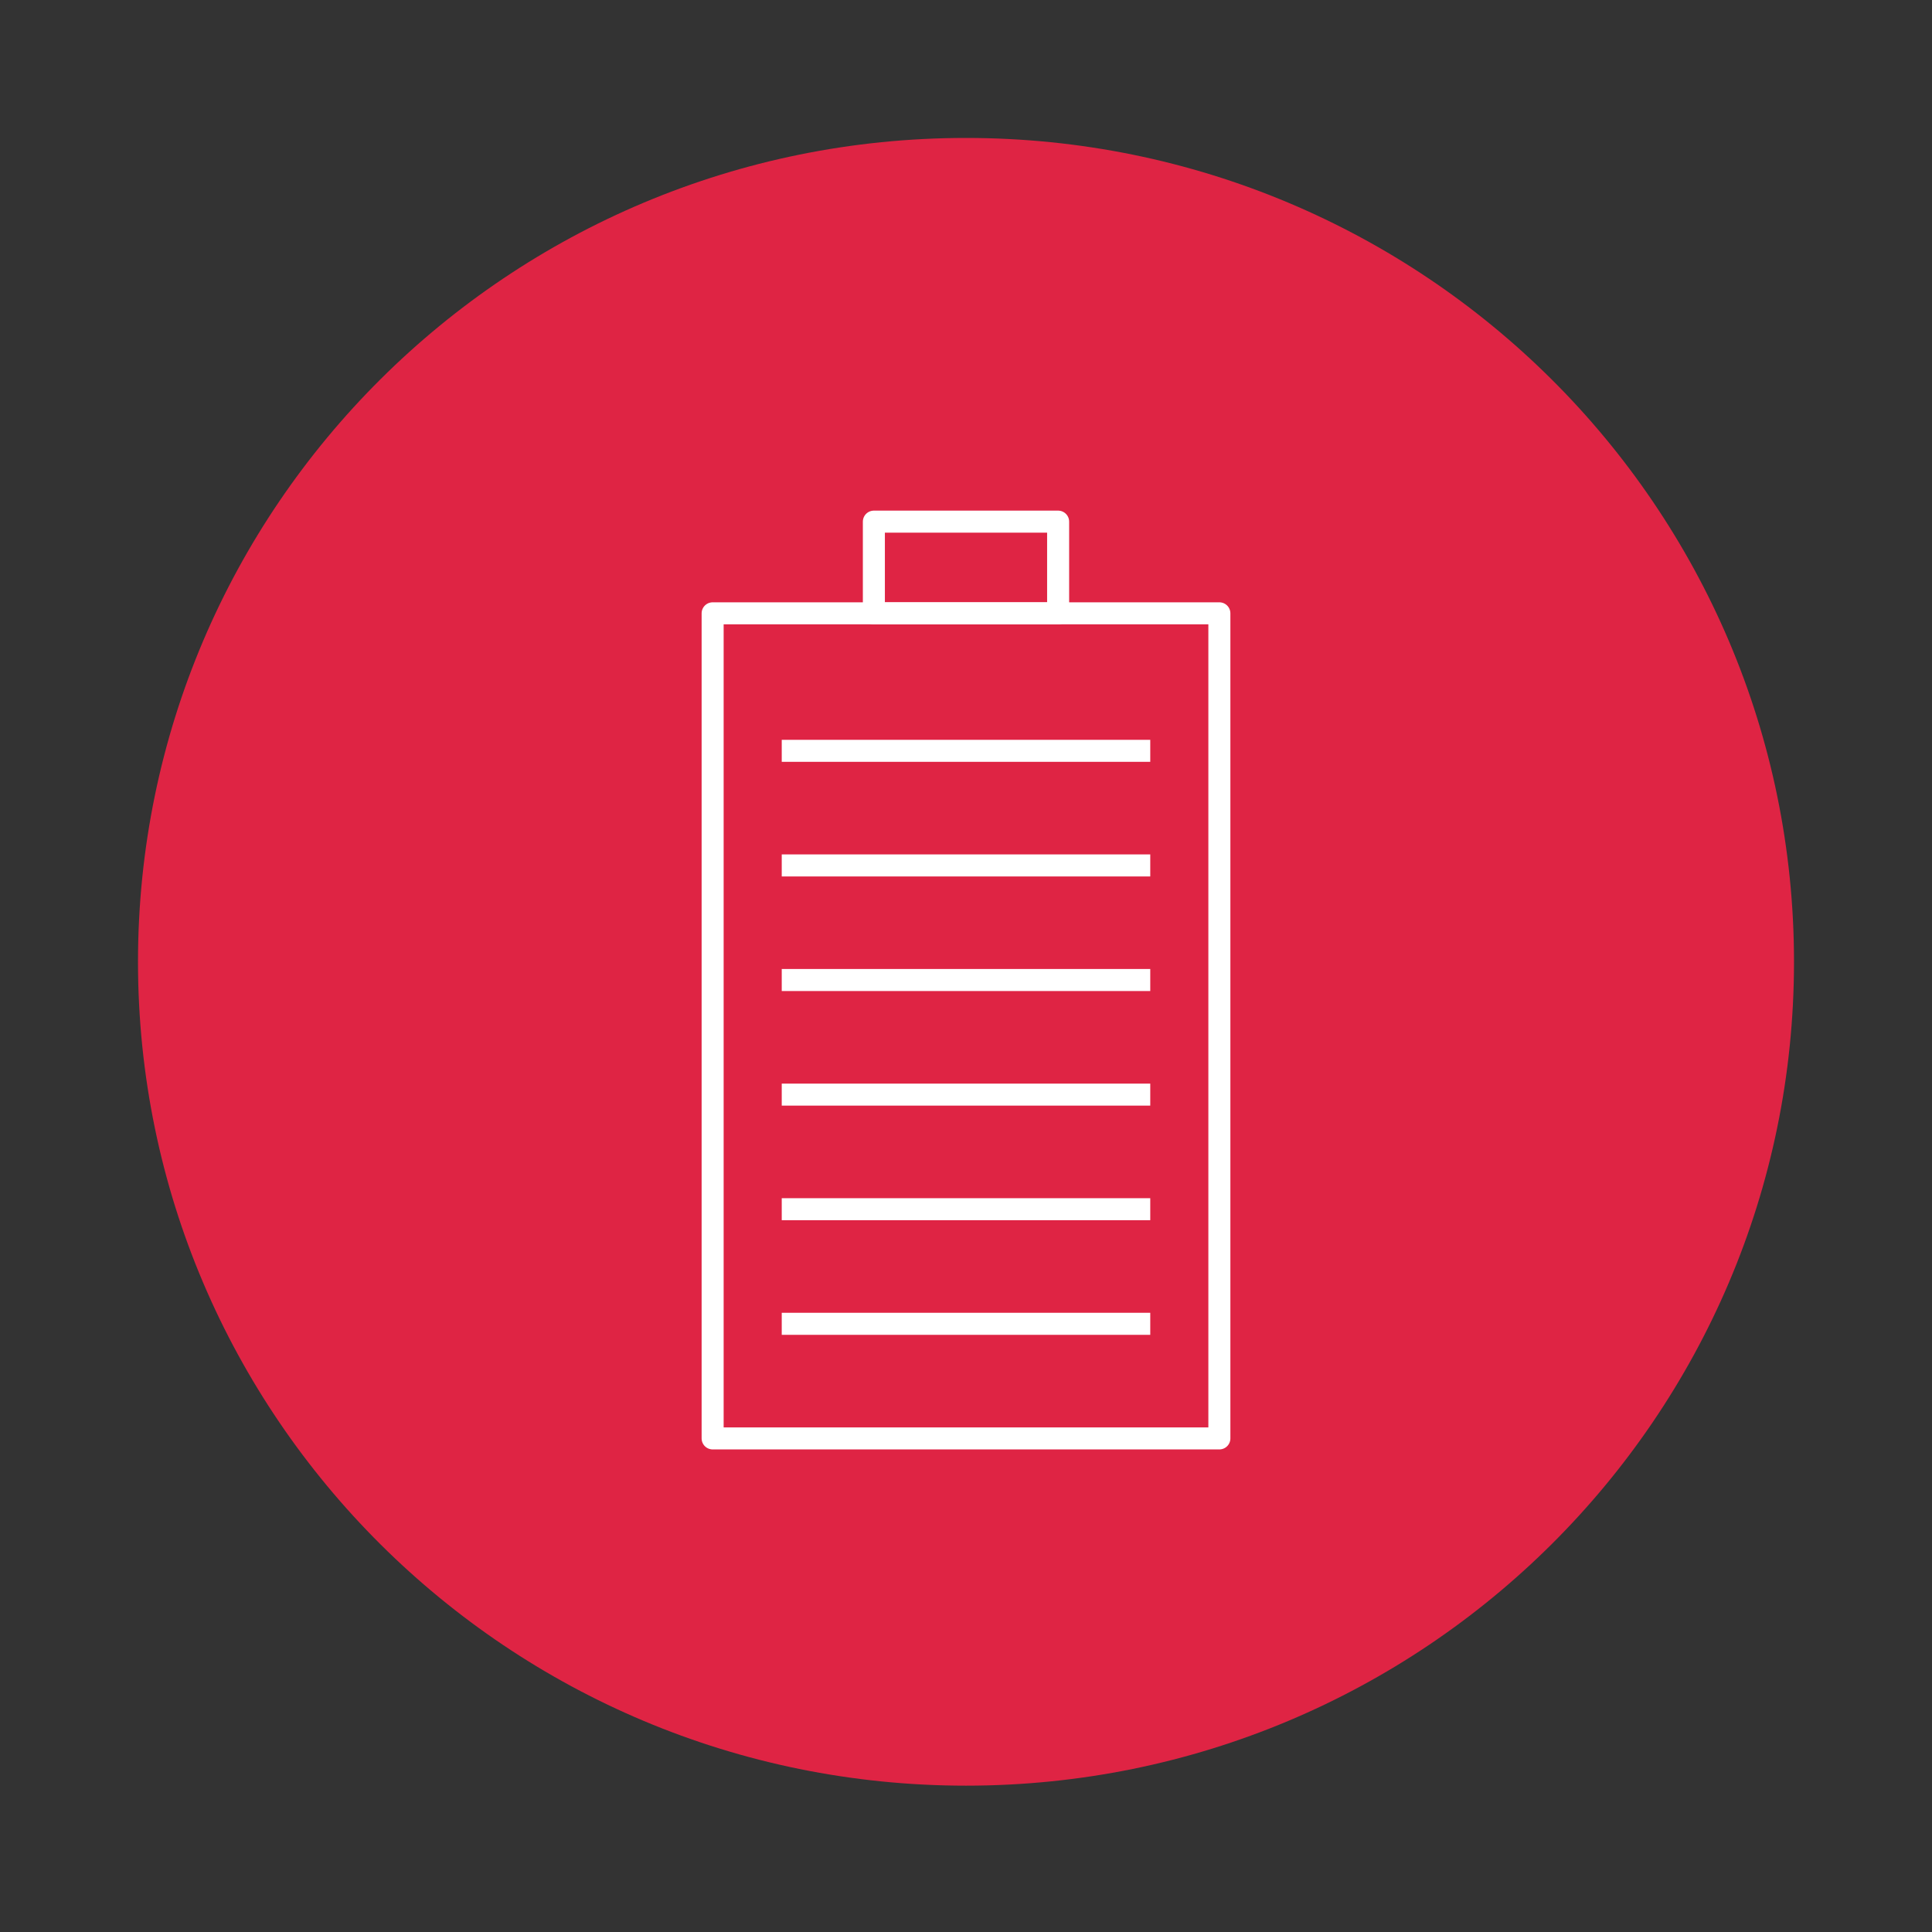
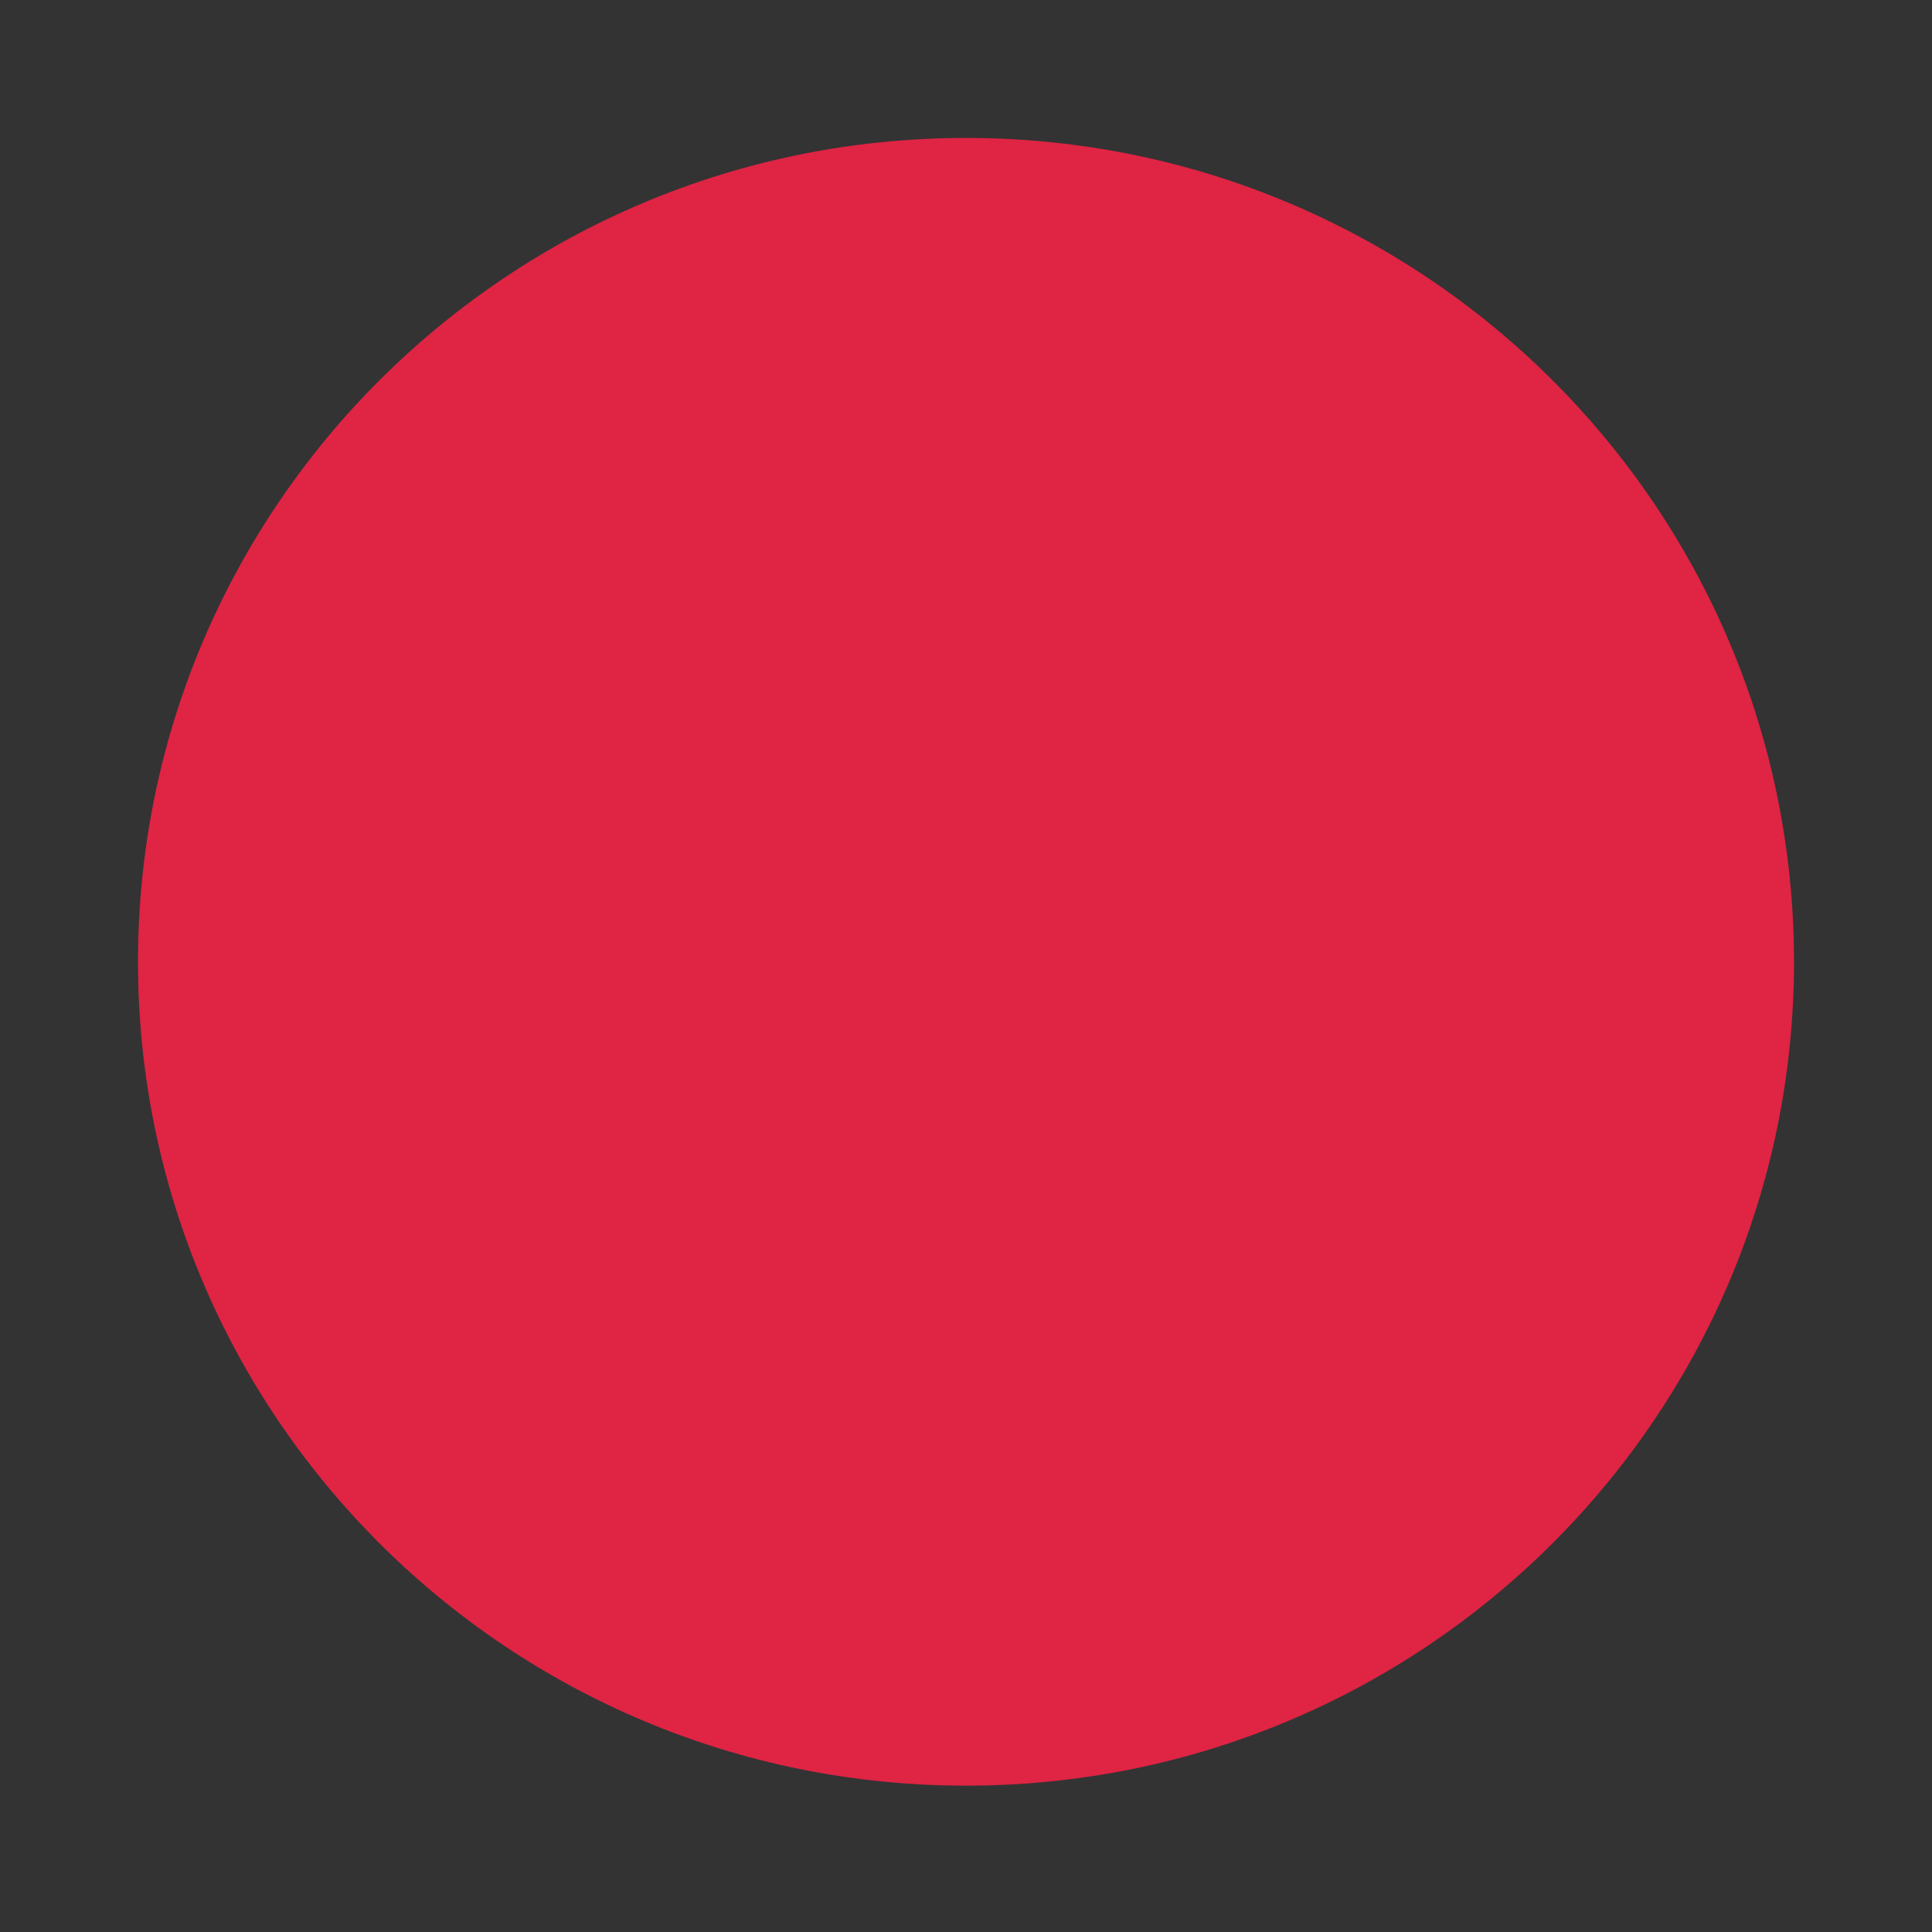
<svg xmlns="http://www.w3.org/2000/svg" id="DEF" viewBox="0 0 350 350">
  <rect x="0" y="0" width="350" height="350" fill="#333333" stroke="none" />
  <defs>
    <style>.cls-1{clip-path:url(#clippath);}.cls-2{fill:#df2444;}.cls-3{stroke-linecap:round;stroke-linejoin:round;}.cls-3,.cls-4{fill:none;stroke:#fff;stroke-width:3.99px;}.cls-4{stroke-miterlimit:10;}</style>
    <clipPath id="clippath">
-       <path class="cls-2" d="M25,174.24c0,82.43,67.16,149.25,150,149.25s150-66.82,150-149.25S257.84,24.99,175,24.99,25,91.81,25,174.24" />
+       <path class="cls-2" d="M25,174.24s150-66.82,150-149.25S257.84,24.99,175,24.99,25,91.81,25,174.24" />
    </clipPath>
  </defs>
  <path class="cls-2" d="M25,174.24c0,82.43,67.16,149.25,150,149.25s150-66.82,150-149.25S257.84,24.99,175,24.99,25,91.81,25,174.24" />
  <g class="cls-1">
    <g>
      <rect class="cls-3" x="129.1" y="111.11" width="91.8" height="149.47" />
      <rect class="cls-3" x="158.31" y="94.5" width="33.38" height="16.61" />
      <line class="cls-4" x1="141.62" y1="136.02" x2="208.38" y2="136.02" />
-       <line class="cls-4" x1="141.62" y1="156.78" x2="208.38" y2="156.78" />
      <line class="cls-4" x1="141.62" y1="177.54" x2="208.38" y2="177.54" />
      <line class="cls-4" x1="141.62" y1="198.3" x2="208.38" y2="198.3" />
      <line class="cls-4" x1="141.62" y1="219.06" x2="208.38" y2="219.06" />
      <line class="cls-4" x1="141.62" y1="239.82" x2="208.38" y2="239.82" />
    </g>
  </g>
</svg>